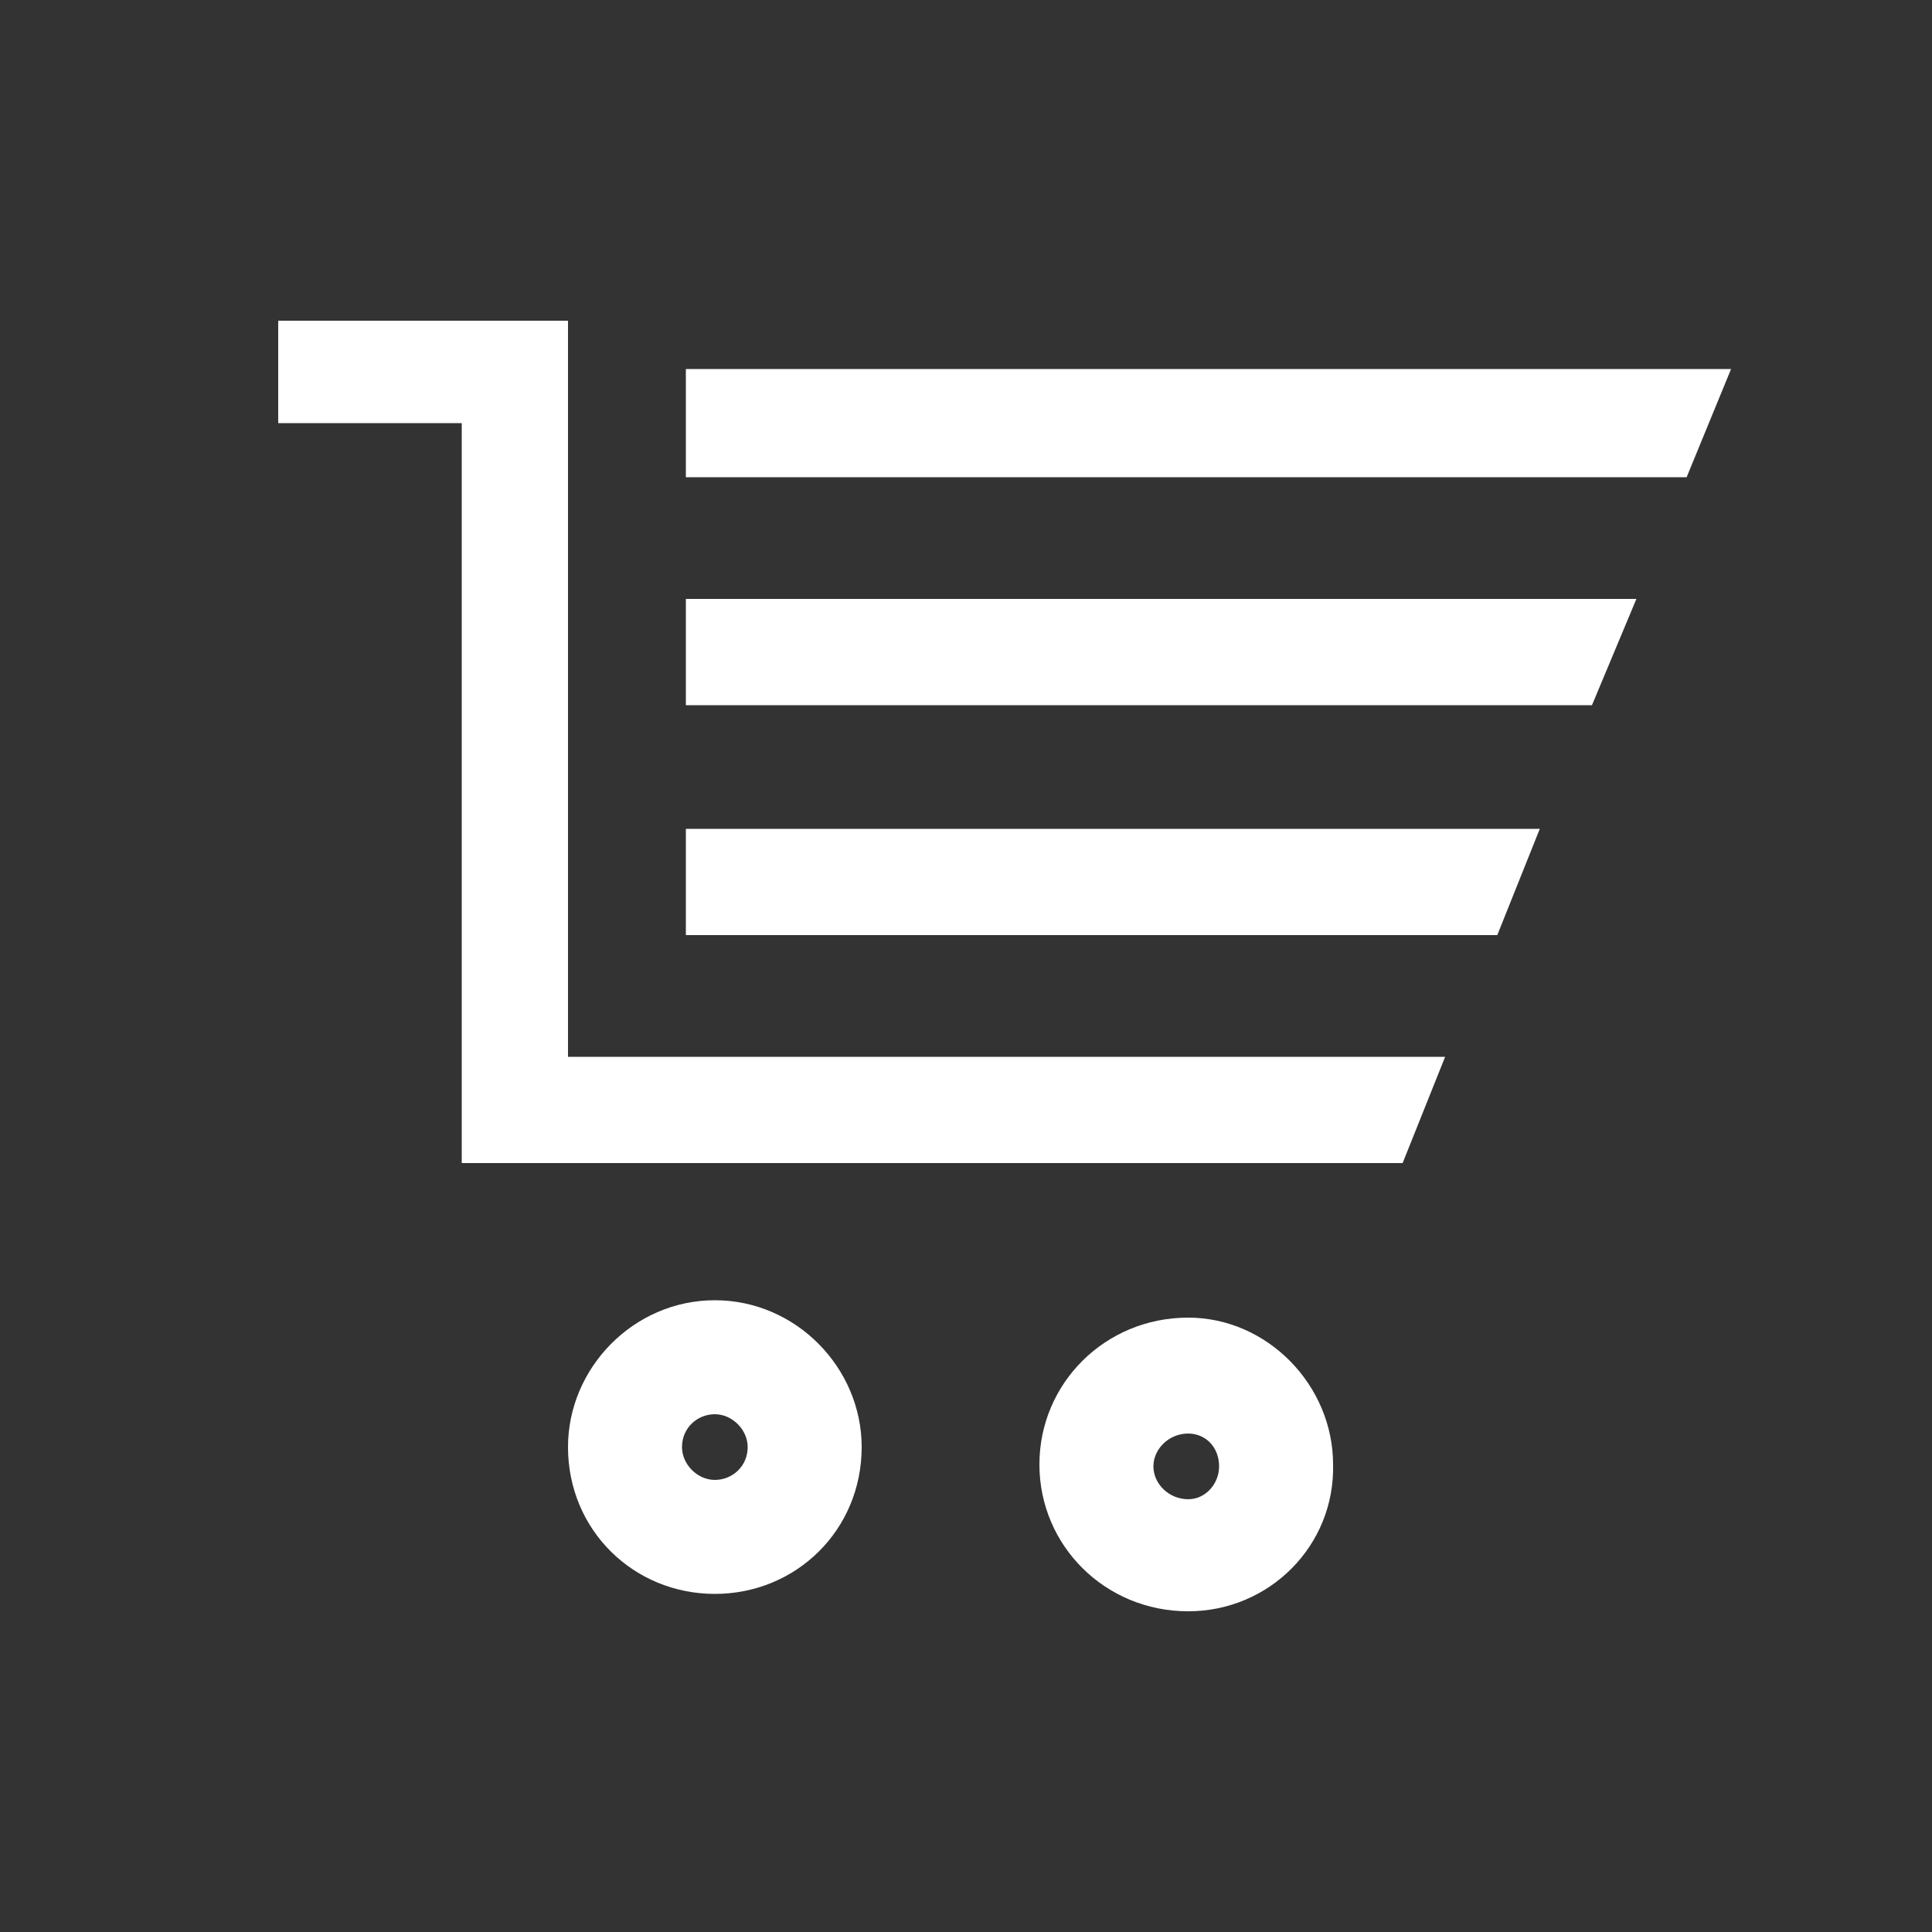
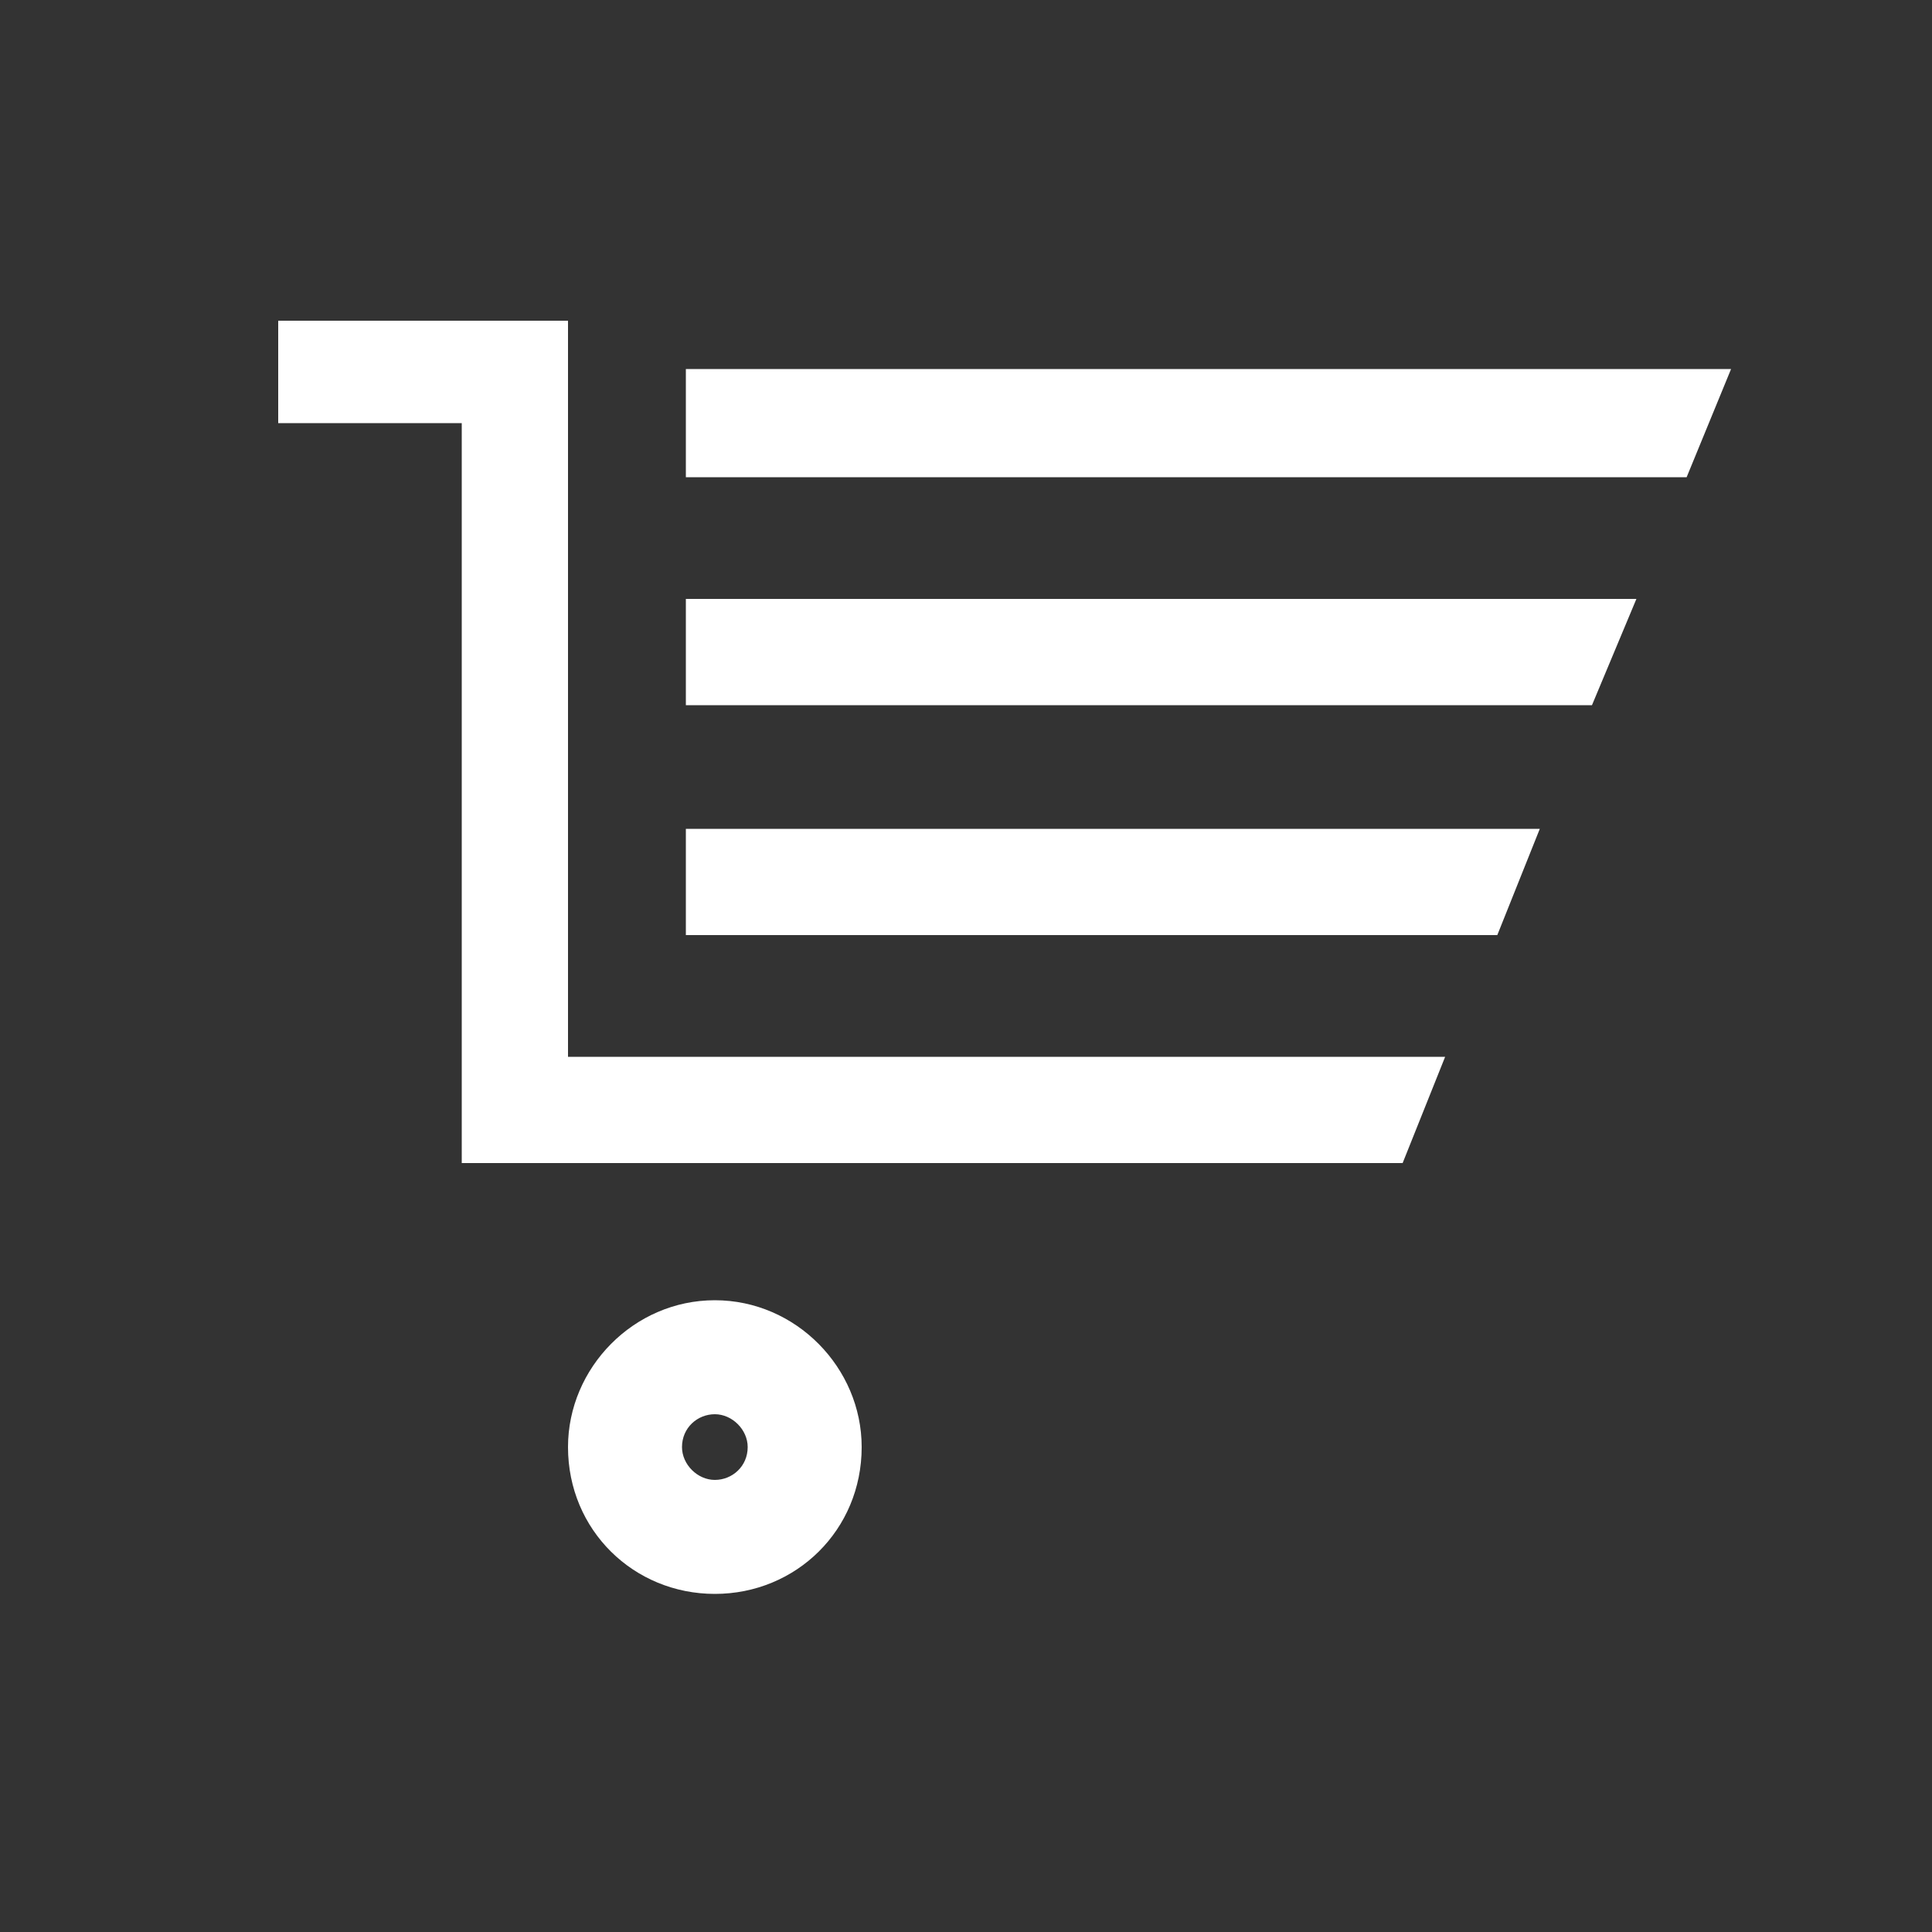
<svg xmlns="http://www.w3.org/2000/svg" version="1.1" id="Layer_1" x="0px" y="0px" viewBox="0 0 100 100" style="enable-background:new 0 0 100 100;" xml:space="preserve">
  <rect x="0" y="0" width="100" height="100" fill="#333333" stroke="none" />
  <style type="text/css">
	.st0{display:none;}
	.st1{display:inline;}
	.st2{fill:#38DC5F;}
	.st3{fill:none;stroke:#FFFFFF;stroke-width:2;stroke-miterlimit:10;}
	.st4{fill:none;stroke:#FFFFFF;stroke-width:1.94;stroke-miterlimit:10;}
	.st5{fill:#FFFFFF;}
</style>
  <g id="Layer_1_1_" class="st0">
    <g class="st1">
      <path class="st2" d="M44.3,66.4l21.8-23.6L37.6,14.4L2.7,52.3h11.9v33.3h17h14.7h9.9V66.3L44.3,66.4z M40.7,41.8h5.9v5.8h-5.9    V41.8z M37.9,56H32v-5.7h5.9V56z M37.9,47.6H32v-5.8h5.9V47.6z M40.7,50.2h5.9V56h-5.9V50.2z" />
      <path class="st2" d="M73.1,39.9l-2.5,2.8L50.9,64H59v19.2h7.3h21.6V64h9.4L73.1,39.9z M73.2,68.4h-3.3v-3.2h3.3V68.4z M73.2,63.7    h-3.3v-3.2h3.3V63.7z M78.1,68.4h-3.3v-3.2h3.3V68.4z M78.1,63.7h-3.3v-3.2h3.3V63.7z" />
    </g>
  </g>
  <g id="Layer_2_1_" class="st0">
    <g class="st1">
      <polygon class="st2" points="20.7,14.3 12.4,27.4 24.2,29.3 3.8,63.7 11.5,79.4 49,17.1   " />
      <polygon class="st2" points="18.2,82.4 54.8,19.6 96.2,79 78.5,79.8 55.8,47.7 42.1,70.9   " />
      <rect x="59.5" y="81.5" class="st2" width="5.1" height="4.2" />
      <rect x="59.5" y="74" class="st2" width="5.1" height="4.2" />
      <rect x="50.2" y="81.5" class="st2" width="5.1" height="4.2" />
      <rect x="50.2" y="74" class="st2" width="5.1" height="4.2" />
    </g>
  </g>
  <g id="Layer_3" class="st0">
    <g class="st1">
      <polygon class="st2" points="23.5,35.6 49.6,35.6 49.7,16.8 31.3,16.8   " />
      <polygon class="st2" points="3.6,83.2 49.3,83.2 49.6,36.2 23.2,36.2   " />
      <polygon class="st2" points="50.3,16.8 50.4,35.6 76.5,35.6 68.7,16.8   " />
      <polygon class="st2" points="50.7,83.2 96.4,83.2 76.8,36.2 50.4,36.2   " />
    </g>
  </g>
  <g id="Layer_4" class="st0">
    <g class="st1">
-       <path class="st3" d="M71.5,38.6v12l-6.9,6.9c-0.8-1.8-0.1-0.3-3.9-8.3h-39l1.4-1.4c3.5,0,35.1,0,39.4,0l3.1,6.7l0,0l4.5-4.5V40    H27.5l-8.8,8.8c-0.3,0.3-0.4,0.7-0.2,1.1l4.4,9.5c0.2,0.5,0.7,0.8,1.3,0.8h33.4V64l-15,4c-1.4,0.4-2.4,1.6-2.4,3.1v11.8    c0,0.6,1.4,1.4,3.2,1.4s3.2-0.7,3.2-1.4v-9.3l15-4C63,69.2,64,68,64,66.5v-6.3h0.7c0.4,0,0.7-0.1,1-0.4l7.8-7.8    c0.3-0.3,0.4-0.6,0.4-1V37c0-0.4-0.3-0.7-0.7-0.7l0,0C72,37.9,72.4,37.4,71.5,38.6z" />
      <path class="st3" d="M38.7,16.3L27.6,32.2c-0.2,0.2-0.3,0.5-0.3,0.8v4.9c0,0.4,0.3,0.7,0.7,0.7c44.2,0,40.1,0,41.4,0l0.9-0.8    l10.9-15.6c0.2-0.2,0.3-0.5,0.3-0.8v-4.9c0-0.4-0.3-0.7-0.7-0.7h-41C39.4,15.7,39,16,38.7,16.3z M79.2,21.1L68.6,36.2v-3L79.2,18    V21.1z" />
    </g>
  </g>
  <g class="st0">
    <g class="st1">
      <rect x="16.5" y="16.5" class="st4" width="32" height="32" />
      <rect x="51.4" y="16.5" class="st4" width="32" height="32" />
    </g>
    <g class="st1">
-       <rect x="16.5" y="51.4" class="st4" width="32" height="32" />
      <rect x="51.4" y="51.4" class="st4" width="32" height="32" />
    </g>
  </g>
  <g>
    <g>
      <polygon class="st5" points="35.5,19.1 35.5,24.7 87.3,24.7 89.6,19.1   " />
      <polygon class="st5" points="35.5,36.5 82.4,36.5 84.7,31 35.5,31   " />
      <polygon class="st5" points="35.5,48.4 77.5,48.4 79.7,42.9 35.5,42.9   " />
      <polygon class="st5" points="35.5,54.7 29.4,54.7 29.4,16.6 14.4,16.6 14.4,21.9 23.9,21.9 23.9,60.2 35.5,60.2 35.5,60.2     72.6,60.2 74.8,54.7 35.5,54.7   " />
    </g>
    <g>
      <g>
        <path class="st5" d="M37,82.5c-4.2,0-7.6-3.3-7.6-7.6c0-4.1,3.4-7.6,7.6-7.6s7.6,3.5,7.6,7.6C44.6,79.2,41.2,82.5,37,82.5z      M37,73.2c-0.9,0-1.7,0.7-1.7,1.7c0,0.9,0.8,1.7,1.7,1.7c0.9,0,1.7-0.7,1.7-1.7C38.7,74,37.9,73.2,37,73.2z" />
      </g>
    </g>
    <g>
      <g>
-         <path class="st5" d="M61.5,83.4c-4.3,0-7.7-3.4-7.7-7.6c0-4.2,3.4-7.6,7.7-7.6c4.1,0,7.5,3.5,7.5,7.6     C69.1,80,65.7,83.4,61.5,83.4z M61.5,74.2c-1,0-1.8,0.8-1.8,1.7c0,0.9,0.8,1.7,1.8,1.7c0.9,0,1.6-0.8,1.6-1.7     C63.1,74.9,62.4,74.2,61.5,74.2z" />
-       </g>
+         </g>
    </g>
  </g>
</svg>